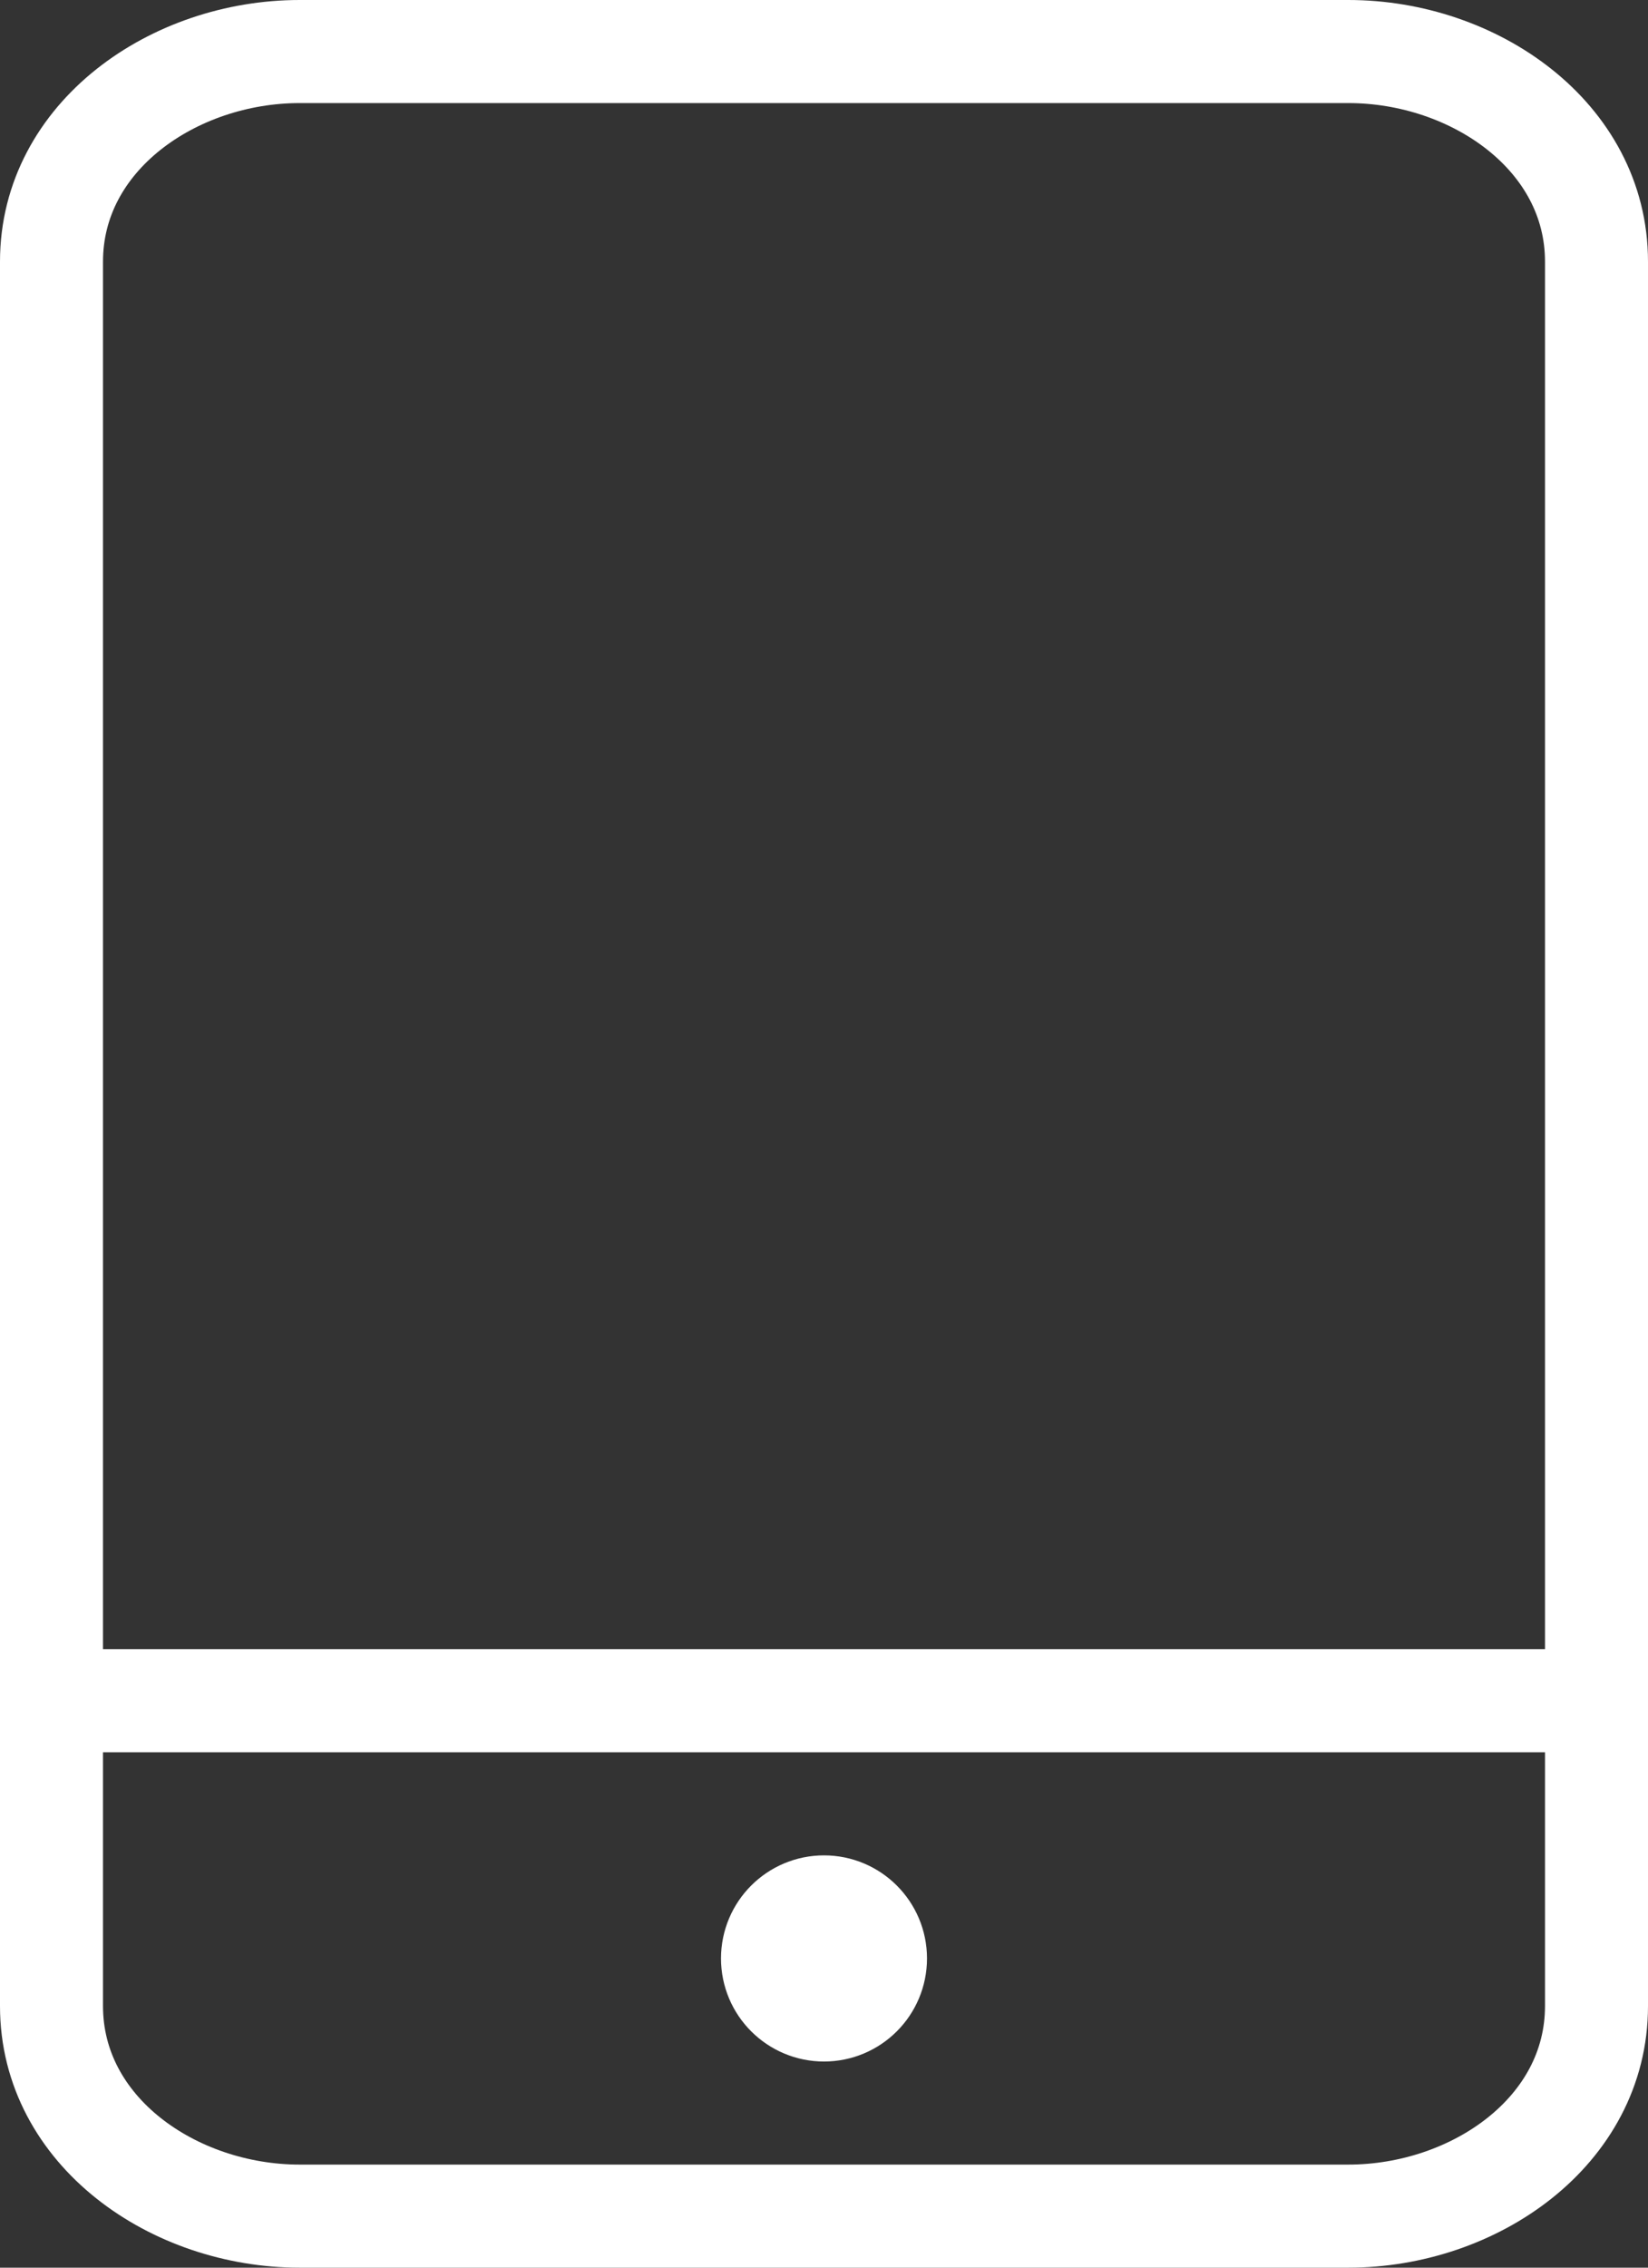
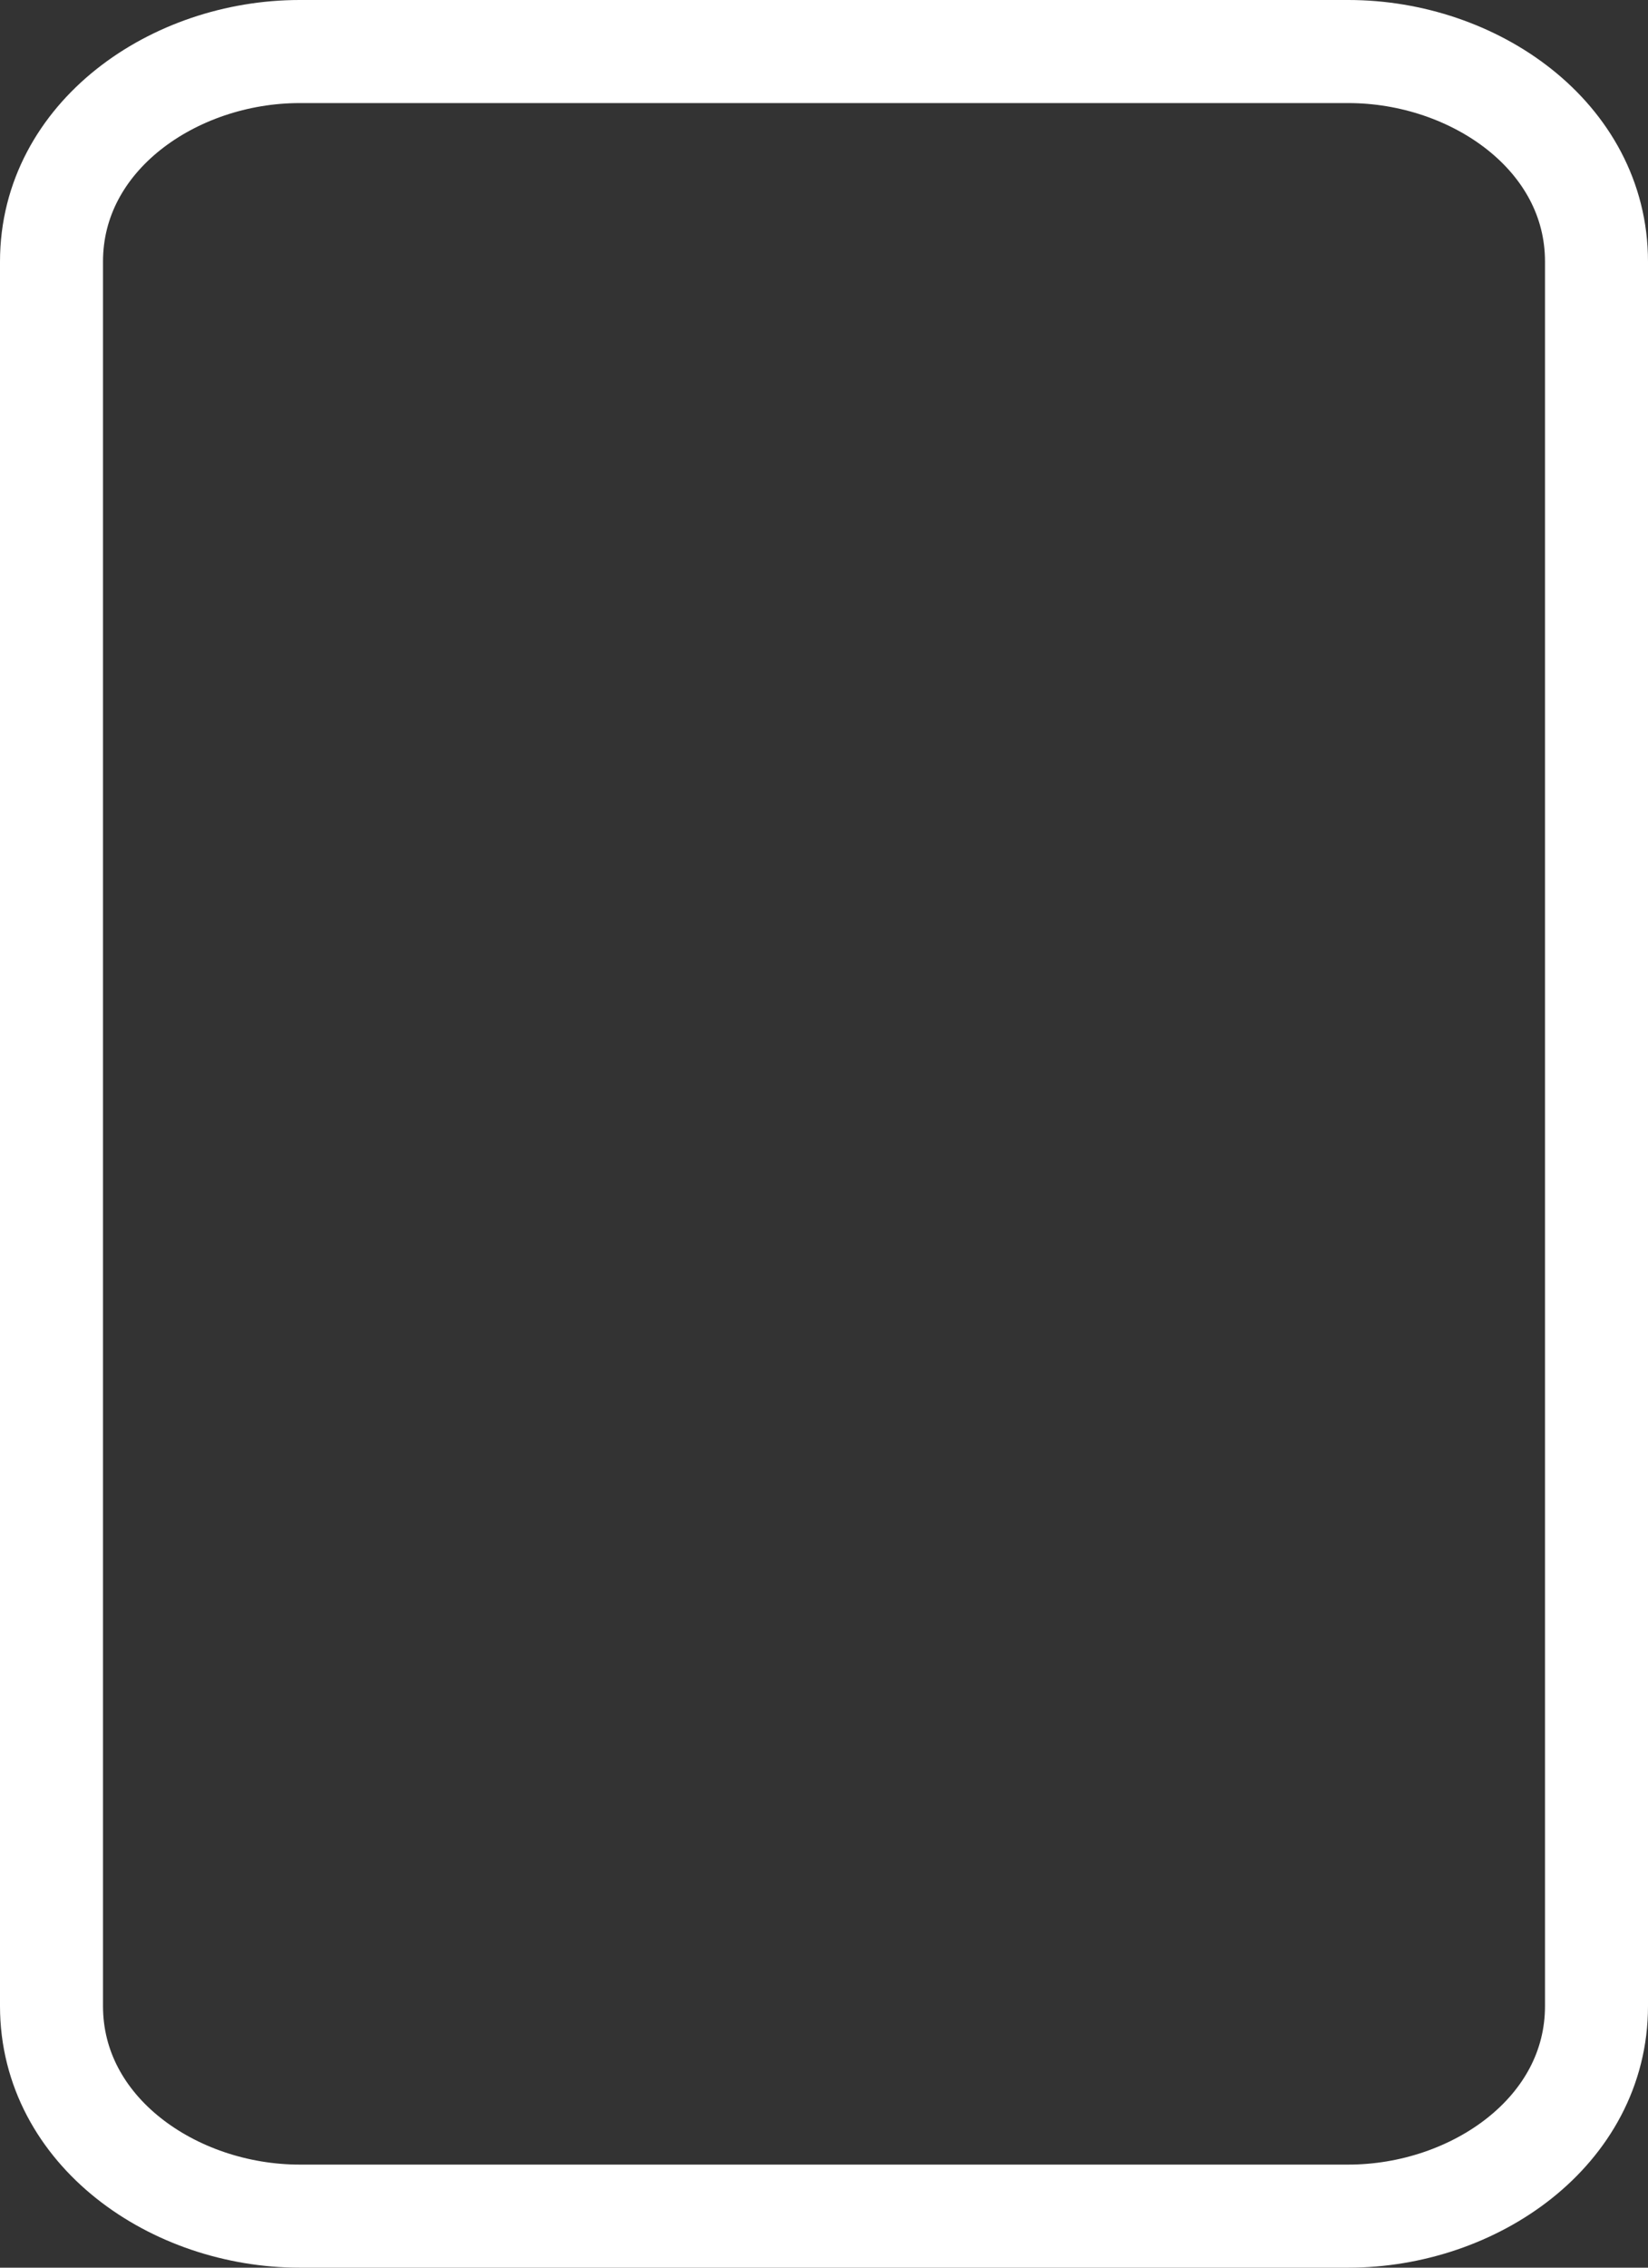
<svg xmlns="http://www.w3.org/2000/svg" width="16" height="22" viewBox="0 0 16 22" fill="none">
  <rect x="0" y="0" width="16" height="22" fill="#333333" stroke="none" />
  <path d="M13.091 0.5H2.909C1.689 0.5 0.5 1.321 0.5 2.538V19.462C0.5 20.679 1.689 21.5 2.909 21.5H13.091C14.311 21.5 15.5 20.679 15.5 19.462V2.538C15.5 1.321 14.311 0.5 13.091 0.5Z" stroke="#FFFFFF" />
-   <path d="M0.5 16.5H15.5" stroke="#FFFFFF" />
-   <path d="M8.5 19C8.5 19.276 8.276 19.5 8 19.5C7.724 19.5 7.5 19.276 7.5 19C7.5 18.724 7.724 18.5 8 18.5C8.276 18.5 8.5 18.724 8.5 19Z" stroke="#FFFFFF" />
</svg>